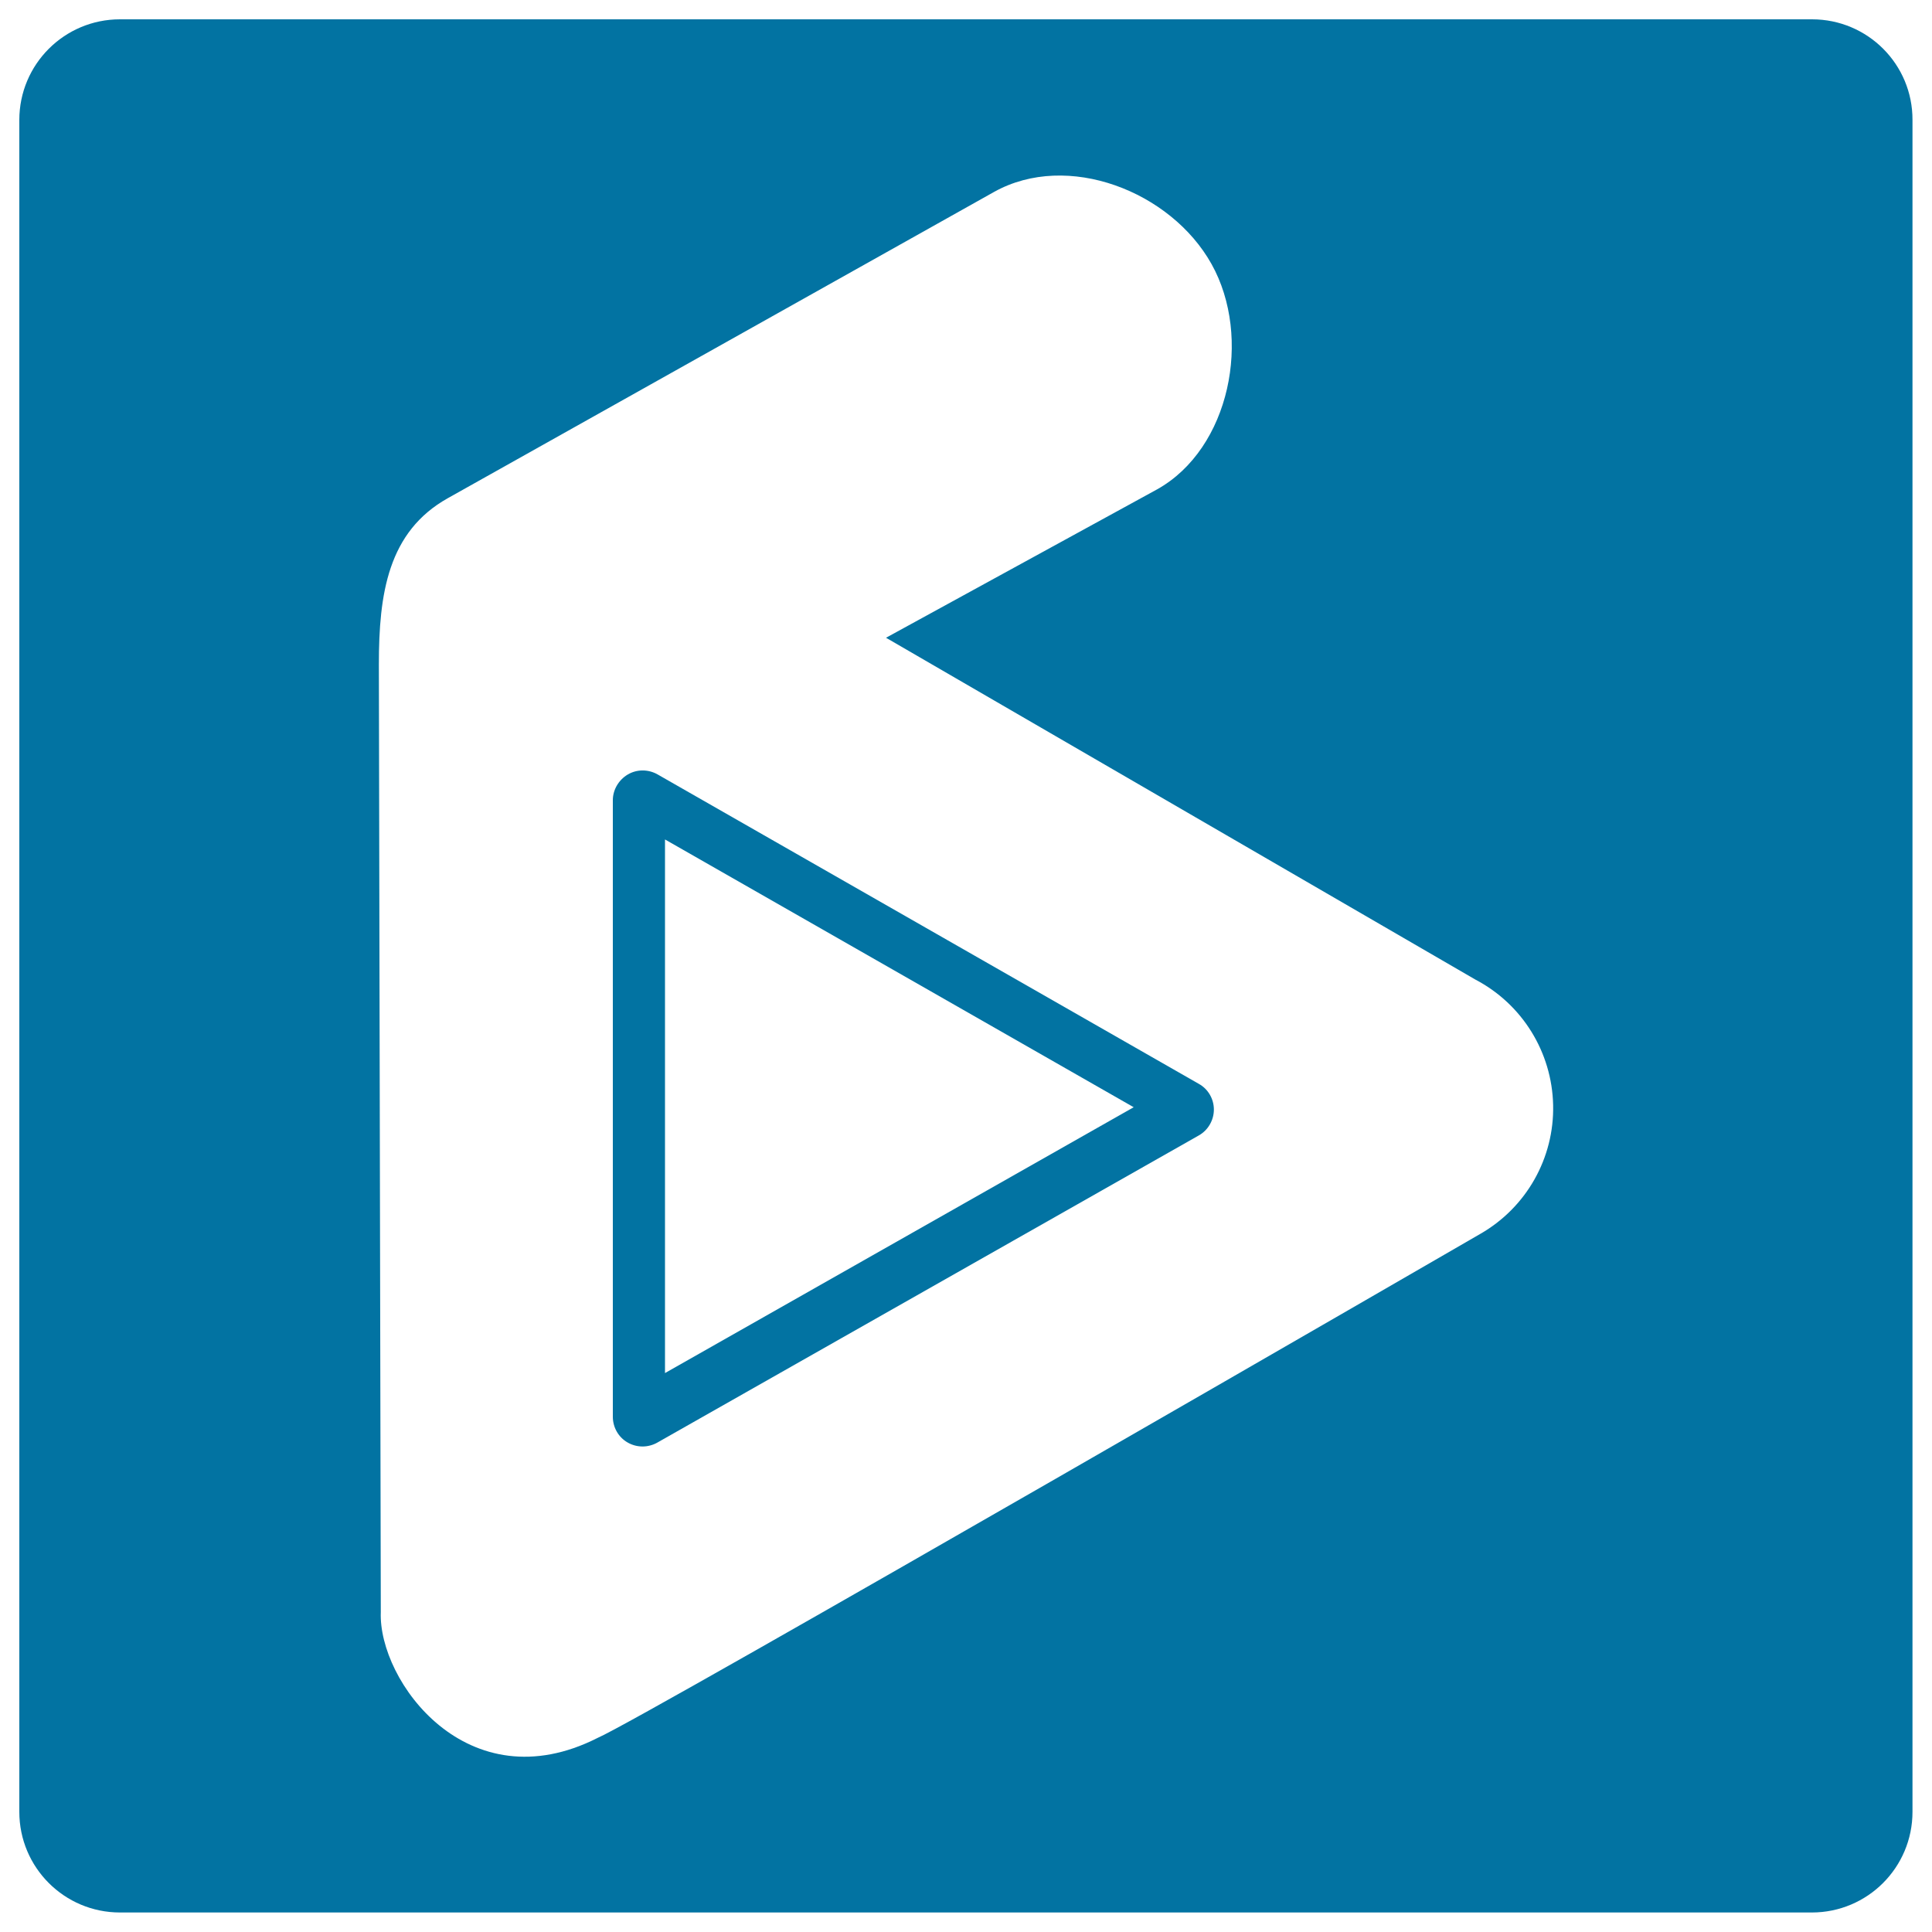
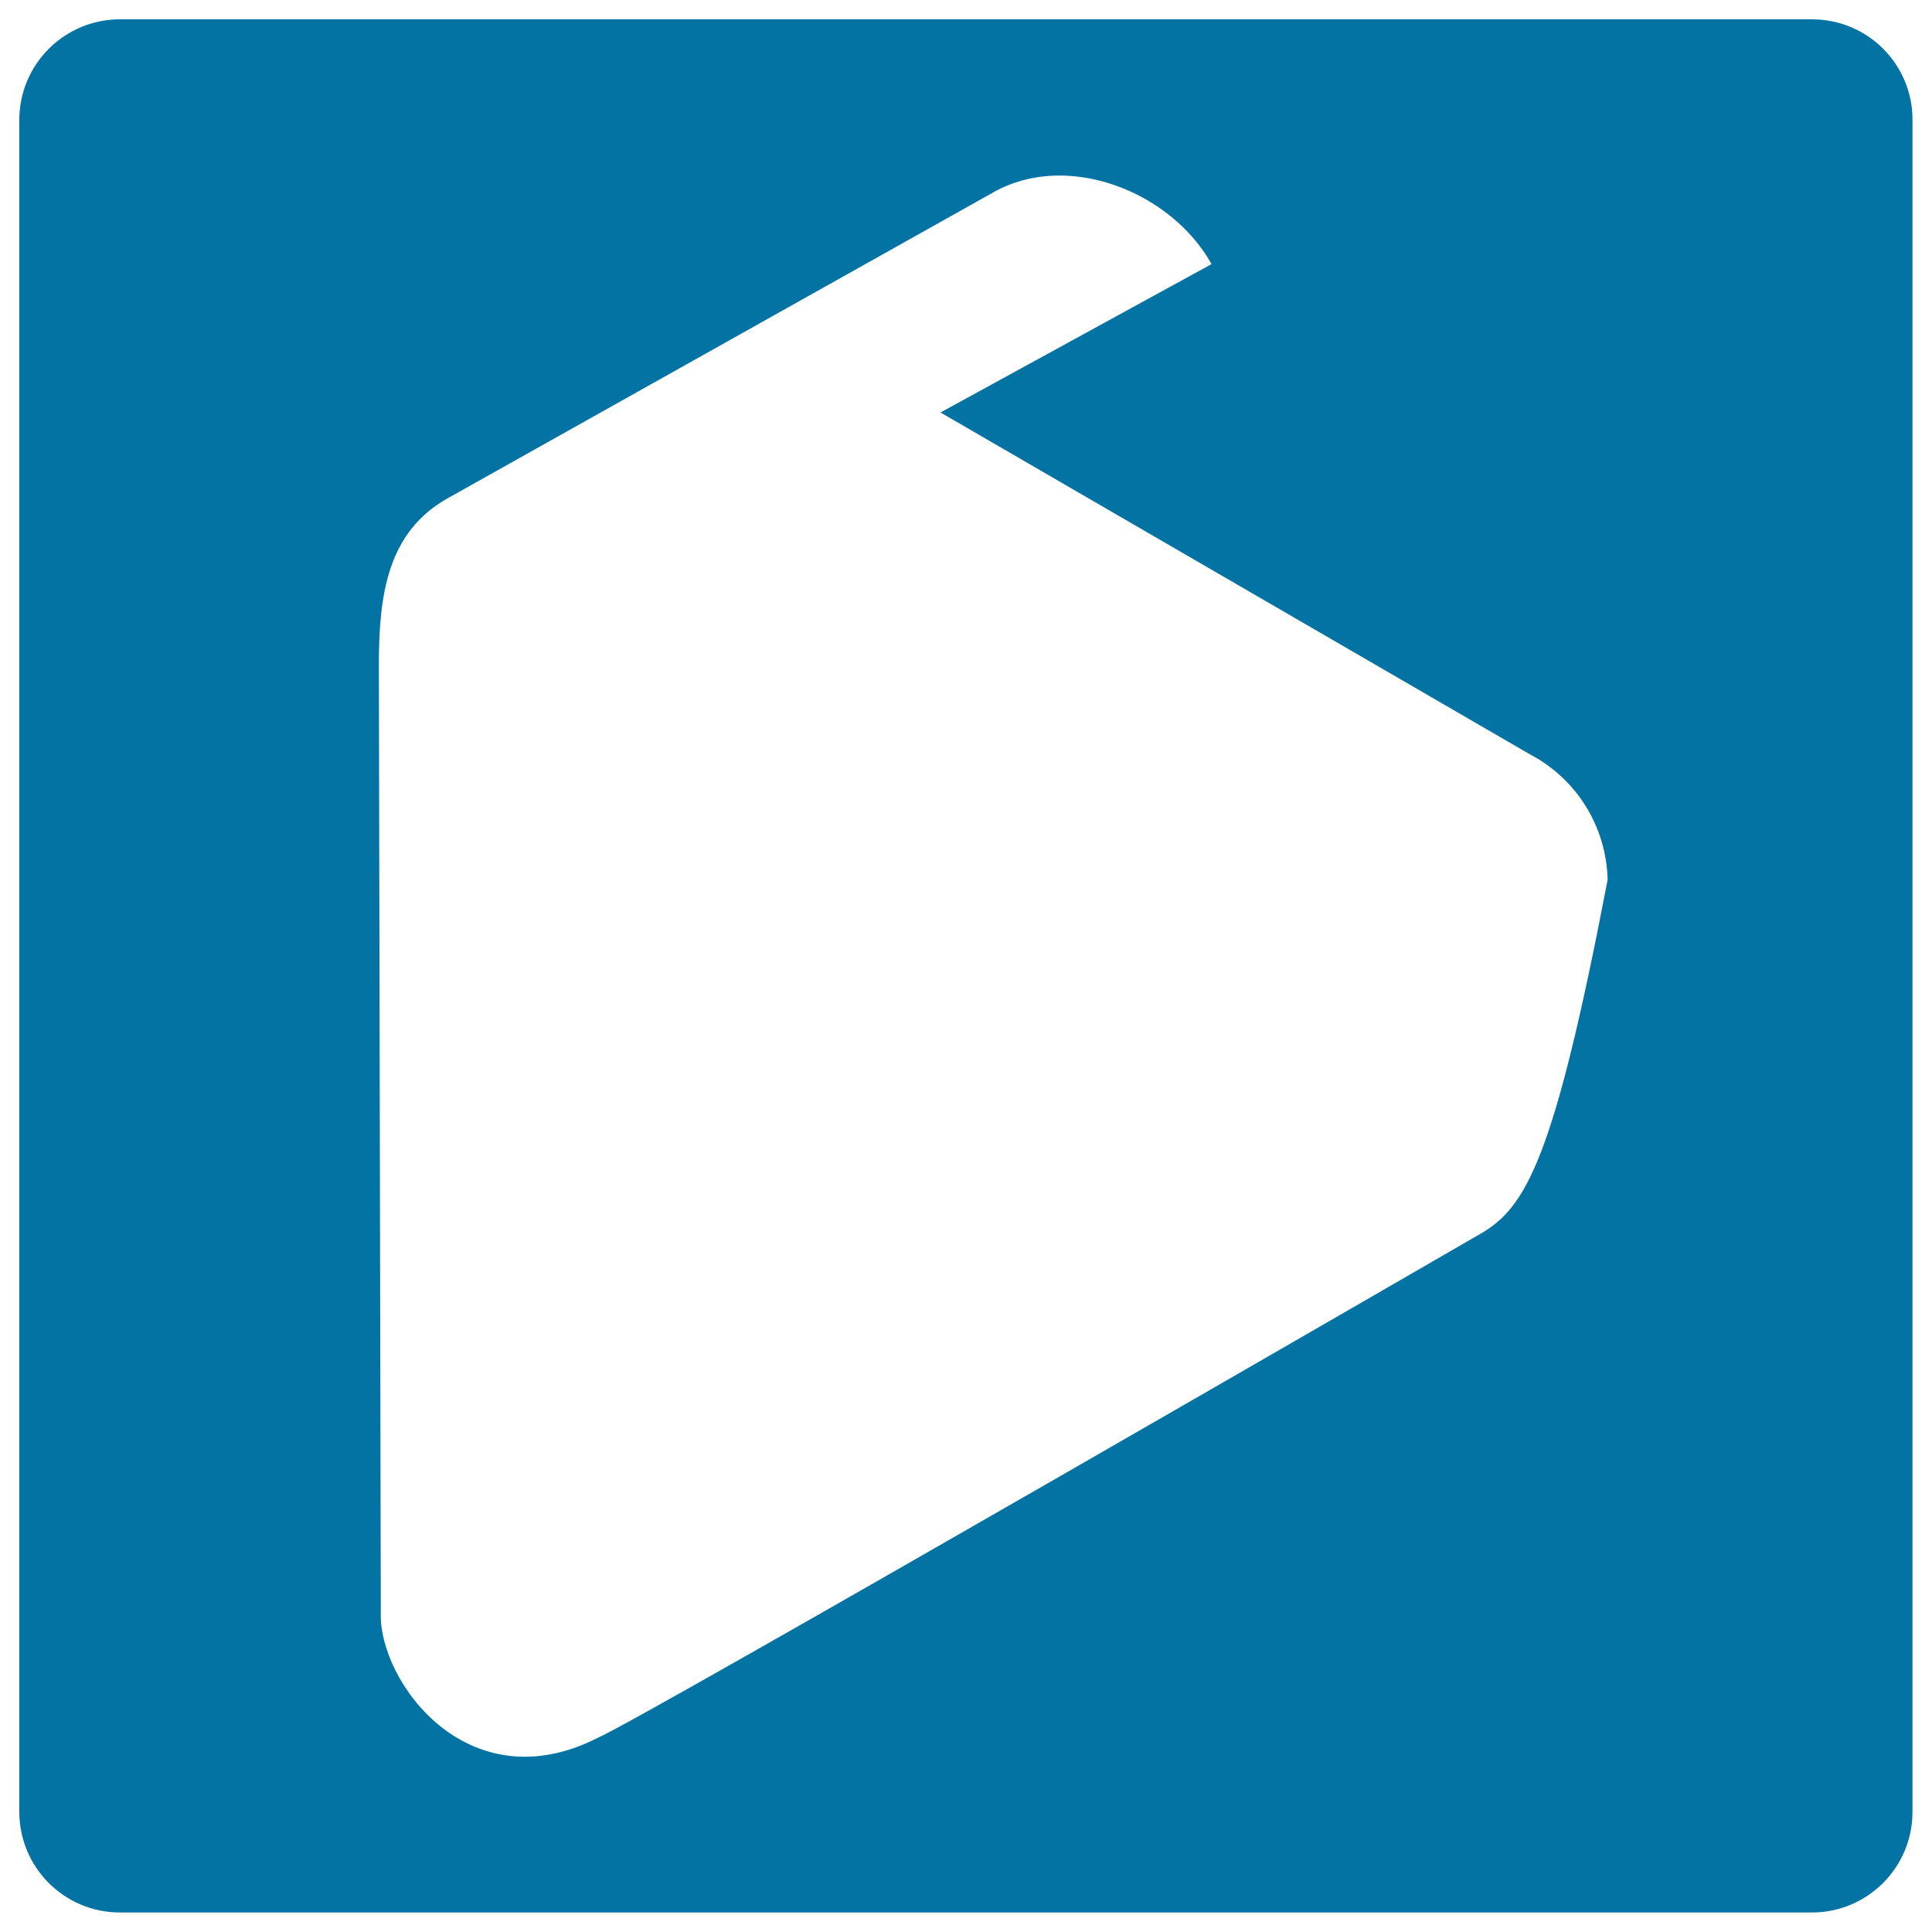
<svg xmlns="http://www.w3.org/2000/svg" viewBox="0 0 1000 1000" style="fill:#0273a2">
  <title>Ku6 Logo SVG icon</title>
  <g>
    <g>
-       <path d="M937.9,10H62.1C33.3,10,10,33.3,10,62.1v875.7c0,28.8,23.3,52.1,52.1,52.1h875.7c28.8,0,52.1-23.3,52.1-52.1V62.1C990,33.3,966.7,10,937.9,10z M766.3,638.6c0,0-434.3,251.3-456.9,260.9c-67.4,34.2-113.7-29.5-112.3-65.1l-1-490.5c0-36.4,4.6-68.7,35.8-86.1L514.6,99.3c37.9-21.1,91.4-0.4,112.5,37.4c21.1,37.8,9.6,95.5-28.2,116.6l-140.3,76.8l305,176.9c24.3,12.7,39.7,37.6,40.3,65C804.5,599.4,790.1,624.9,766.3,638.6z" />
-       <path d="M620.5,561L340.3,400.8c-4.8-2.7-10.7-2.7-15.4,0.1c-4.7,2.8-7.7,7.9-7.7,13.3v319.1c0,5.5,2.9,10.6,7.6,13.3c2.4,1.4,5.1,2.1,7.8,2.1c2.6,0,5.3-0.7,7.6-2l280.3-159c4.8-2.7,7.8-7.9,7.8-13.4C628.3,568.9,625.4,563.7,620.5,561z M344.2,710.7V434.5l242.6,138.6L344.2,710.7z" />
+       <path d="M937.9,10H62.1C33.3,10,10,33.3,10,62.1v875.7c0,28.8,23.3,52.1,52.1,52.1h875.7c28.8,0,52.1-23.3,52.1-52.1V62.1C990,33.3,966.7,10,937.9,10z M766.3,638.6c0,0-434.3,251.3-456.9,260.9c-67.4,34.2-113.7-29.5-112.3-65.1l-1-490.5c0-36.4,4.6-68.7,35.8-86.1L514.6,99.3c37.9-21.1,91.4-0.4,112.5,37.4l-140.3,76.8l305,176.9c24.3,12.7,39.7,37.6,40.3,65C804.5,599.4,790.1,624.9,766.3,638.6z" />
    </g>
  </g>
</svg>